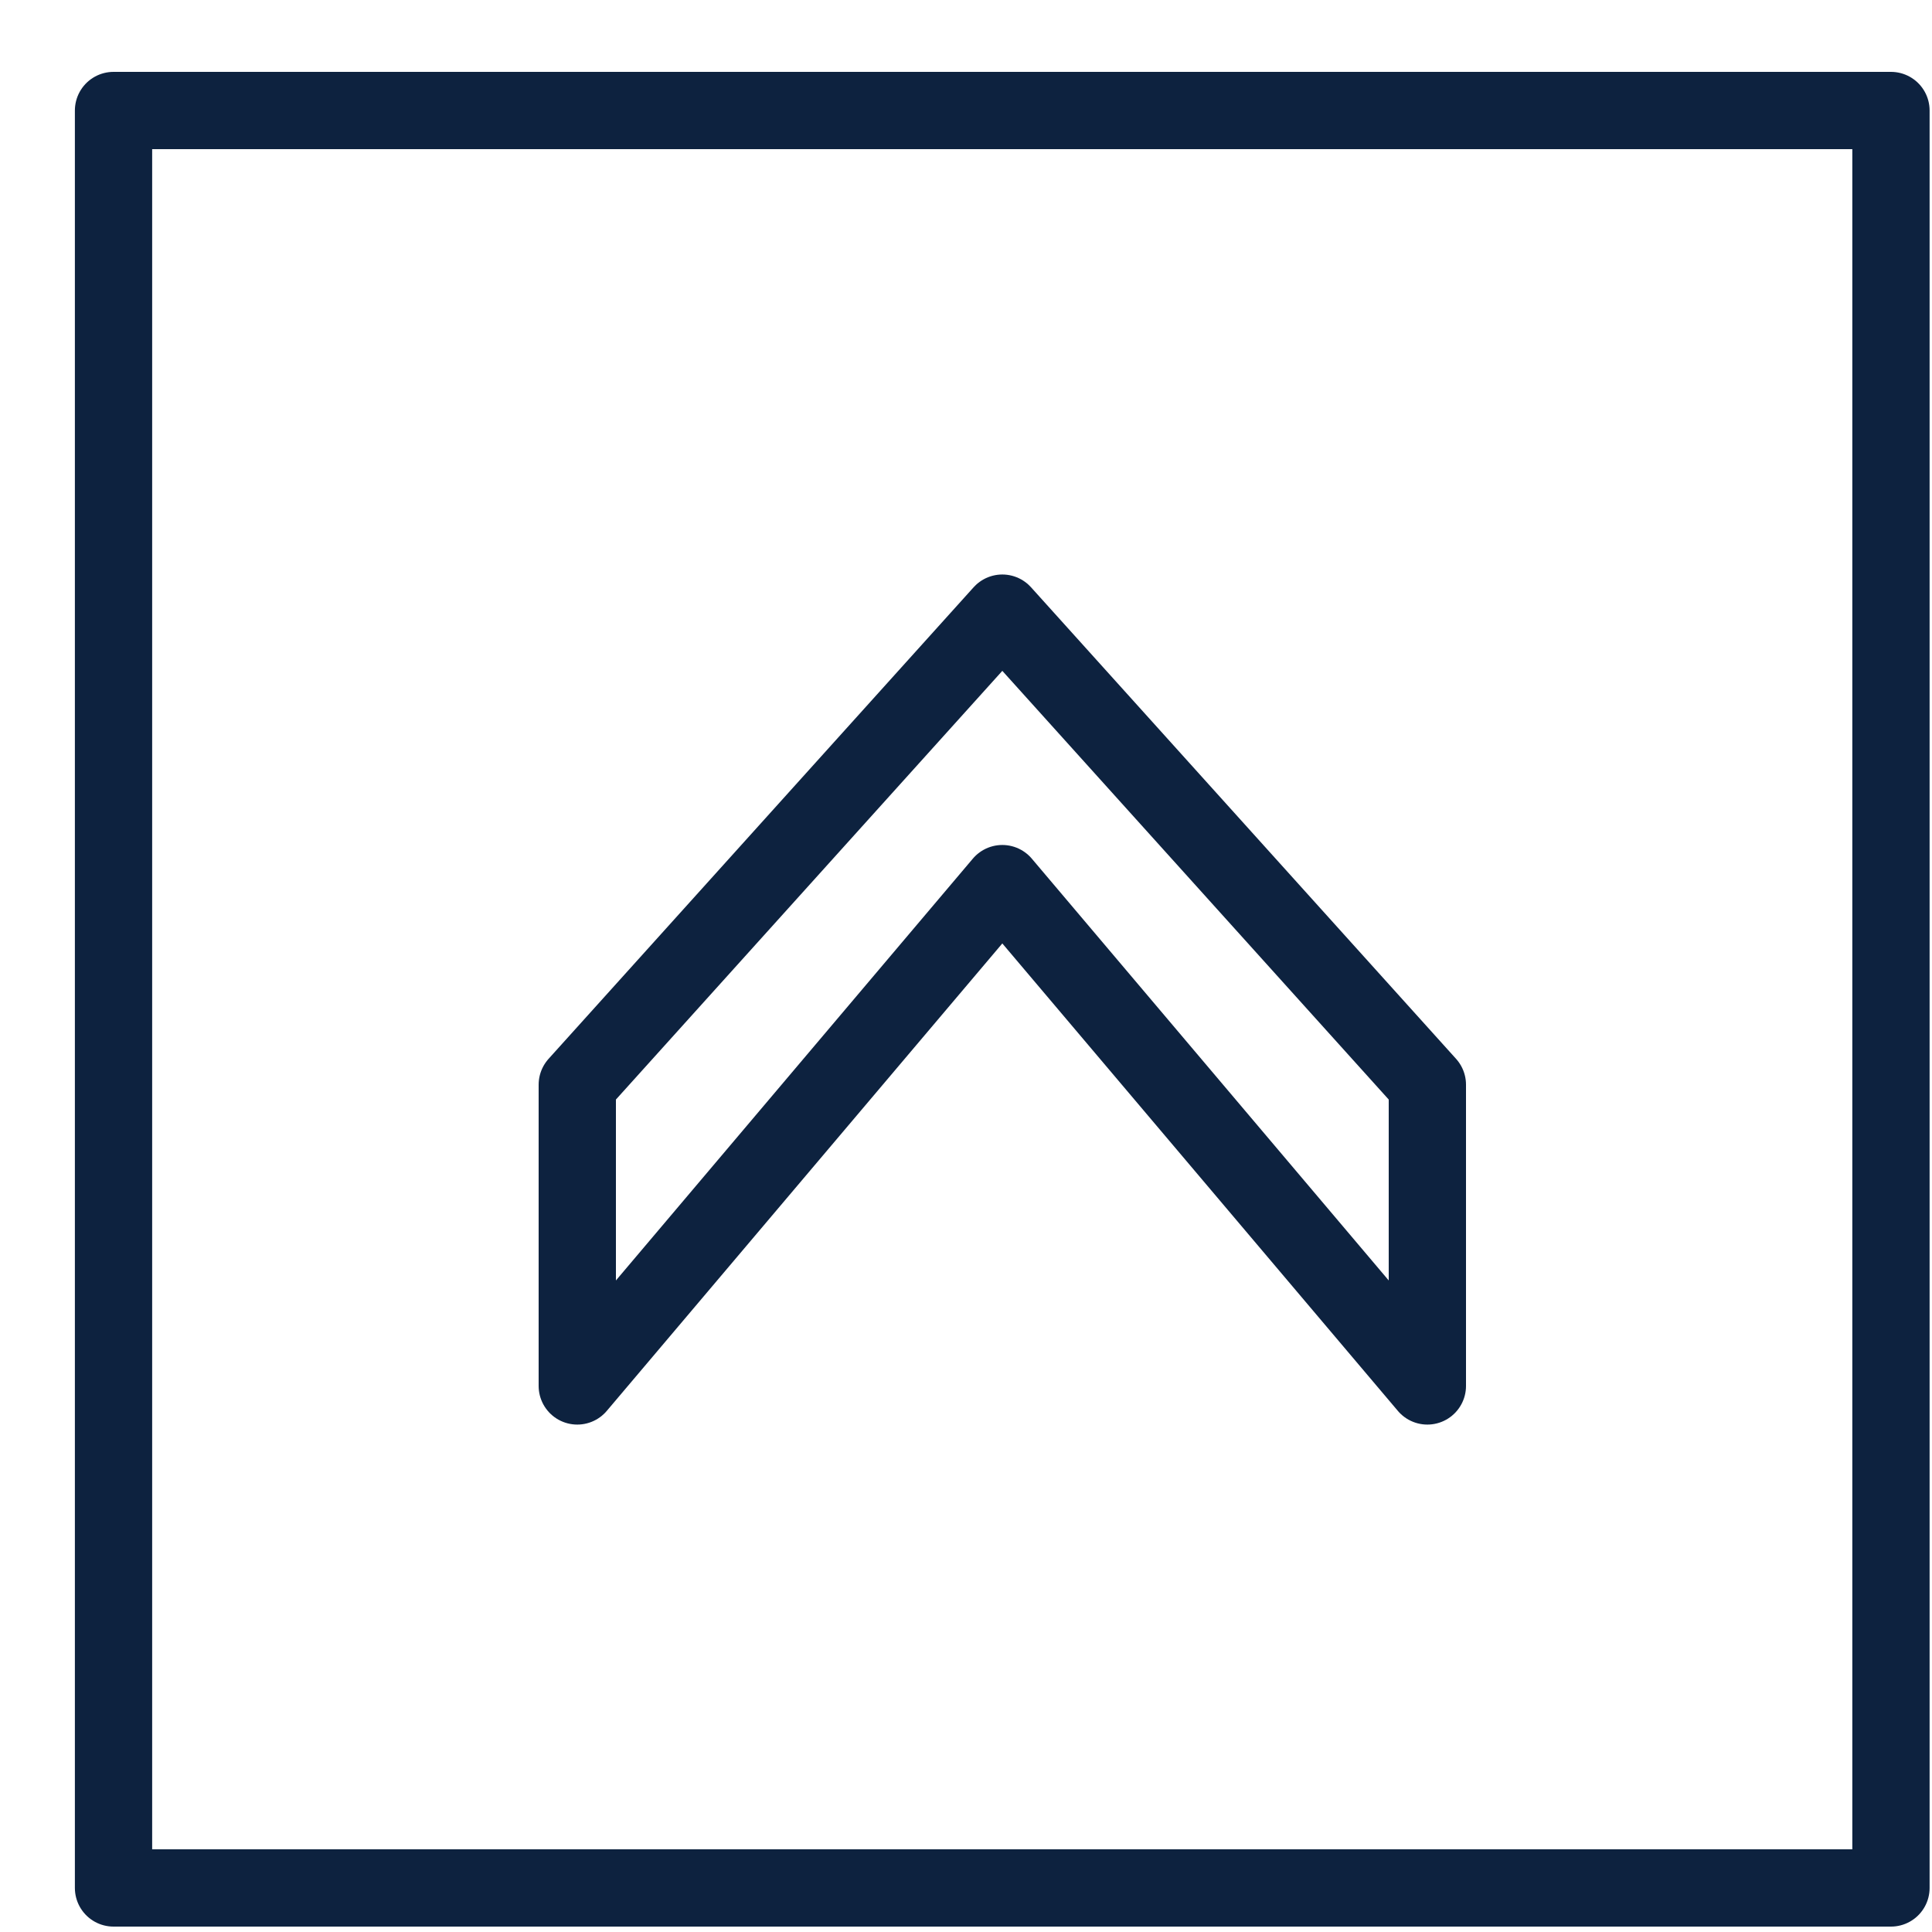
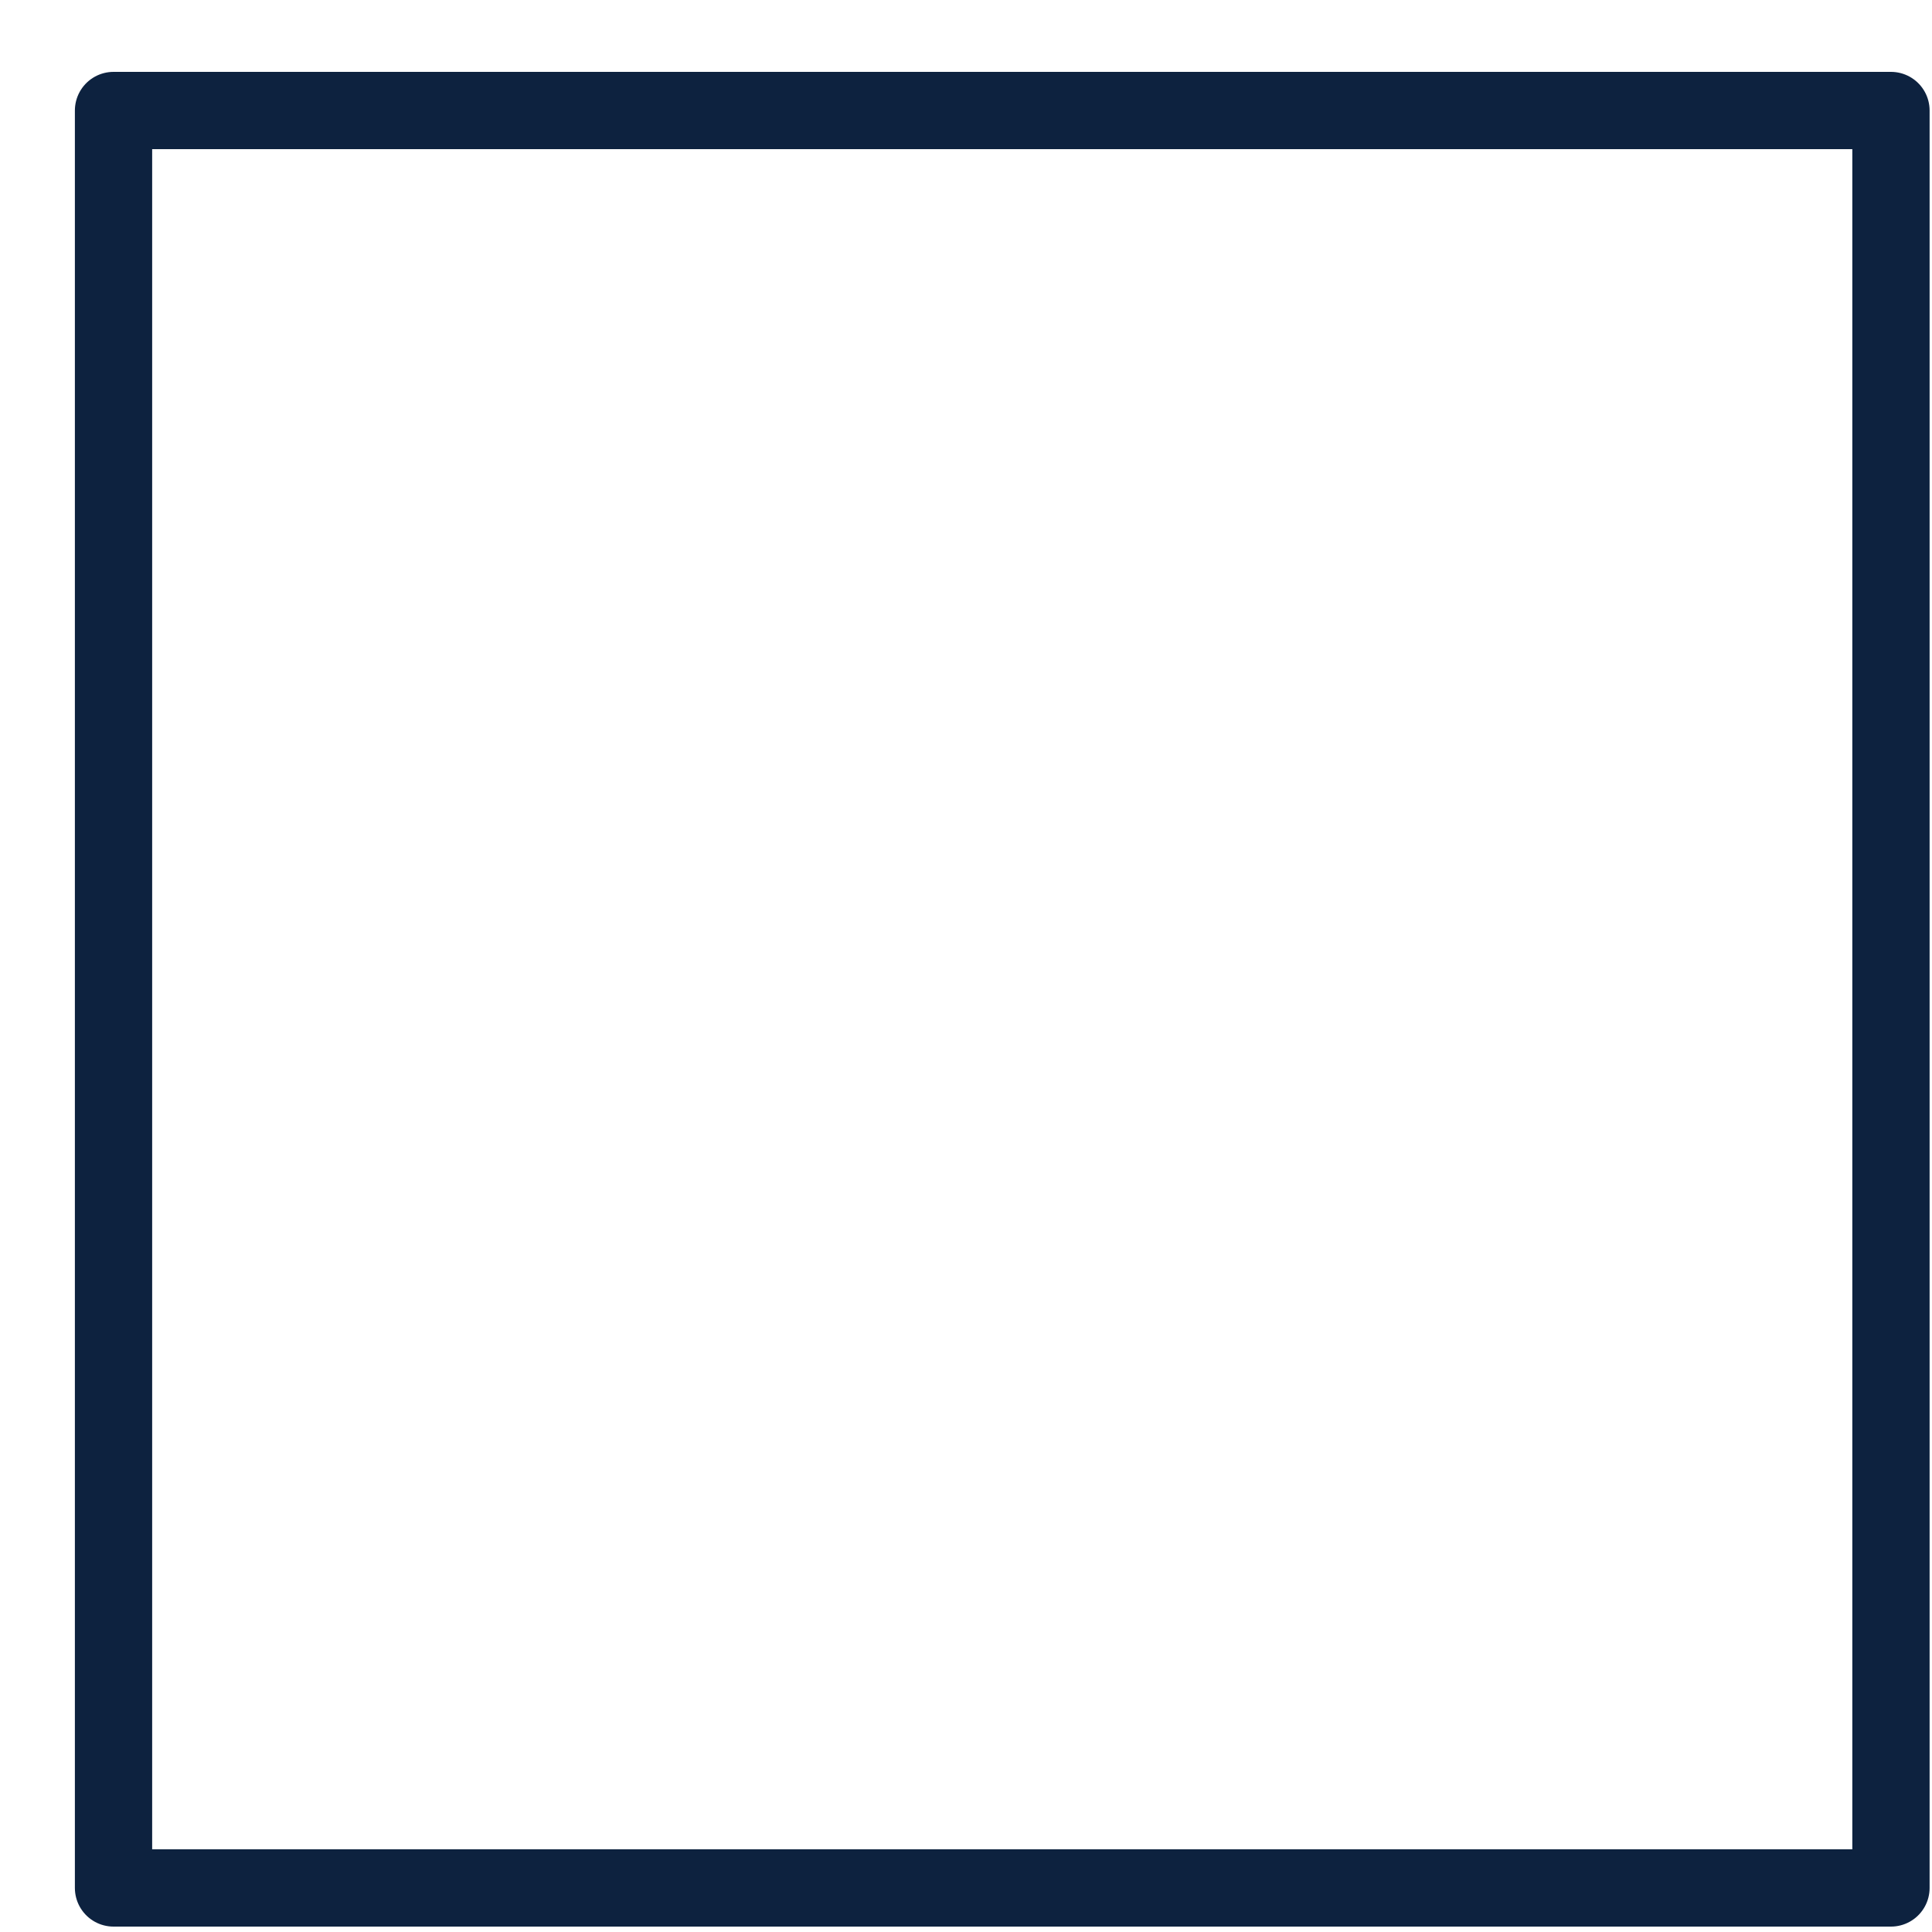
<svg xmlns="http://www.w3.org/2000/svg" width="25" height="25" viewBox="0 0 25 25">
  <g fill="none" fill-rule="evenodd" stroke="#0D223F" stroke-linecap="round" stroke-linejoin="round">
-     <path d="M7.47 17.934v-3.898l5.5-6.102 5.5 6.102v3.898l-5.5-6.5z" />
    <path d="M24.469 24.43h-23v-23h23z" />
  </g>
</svg>